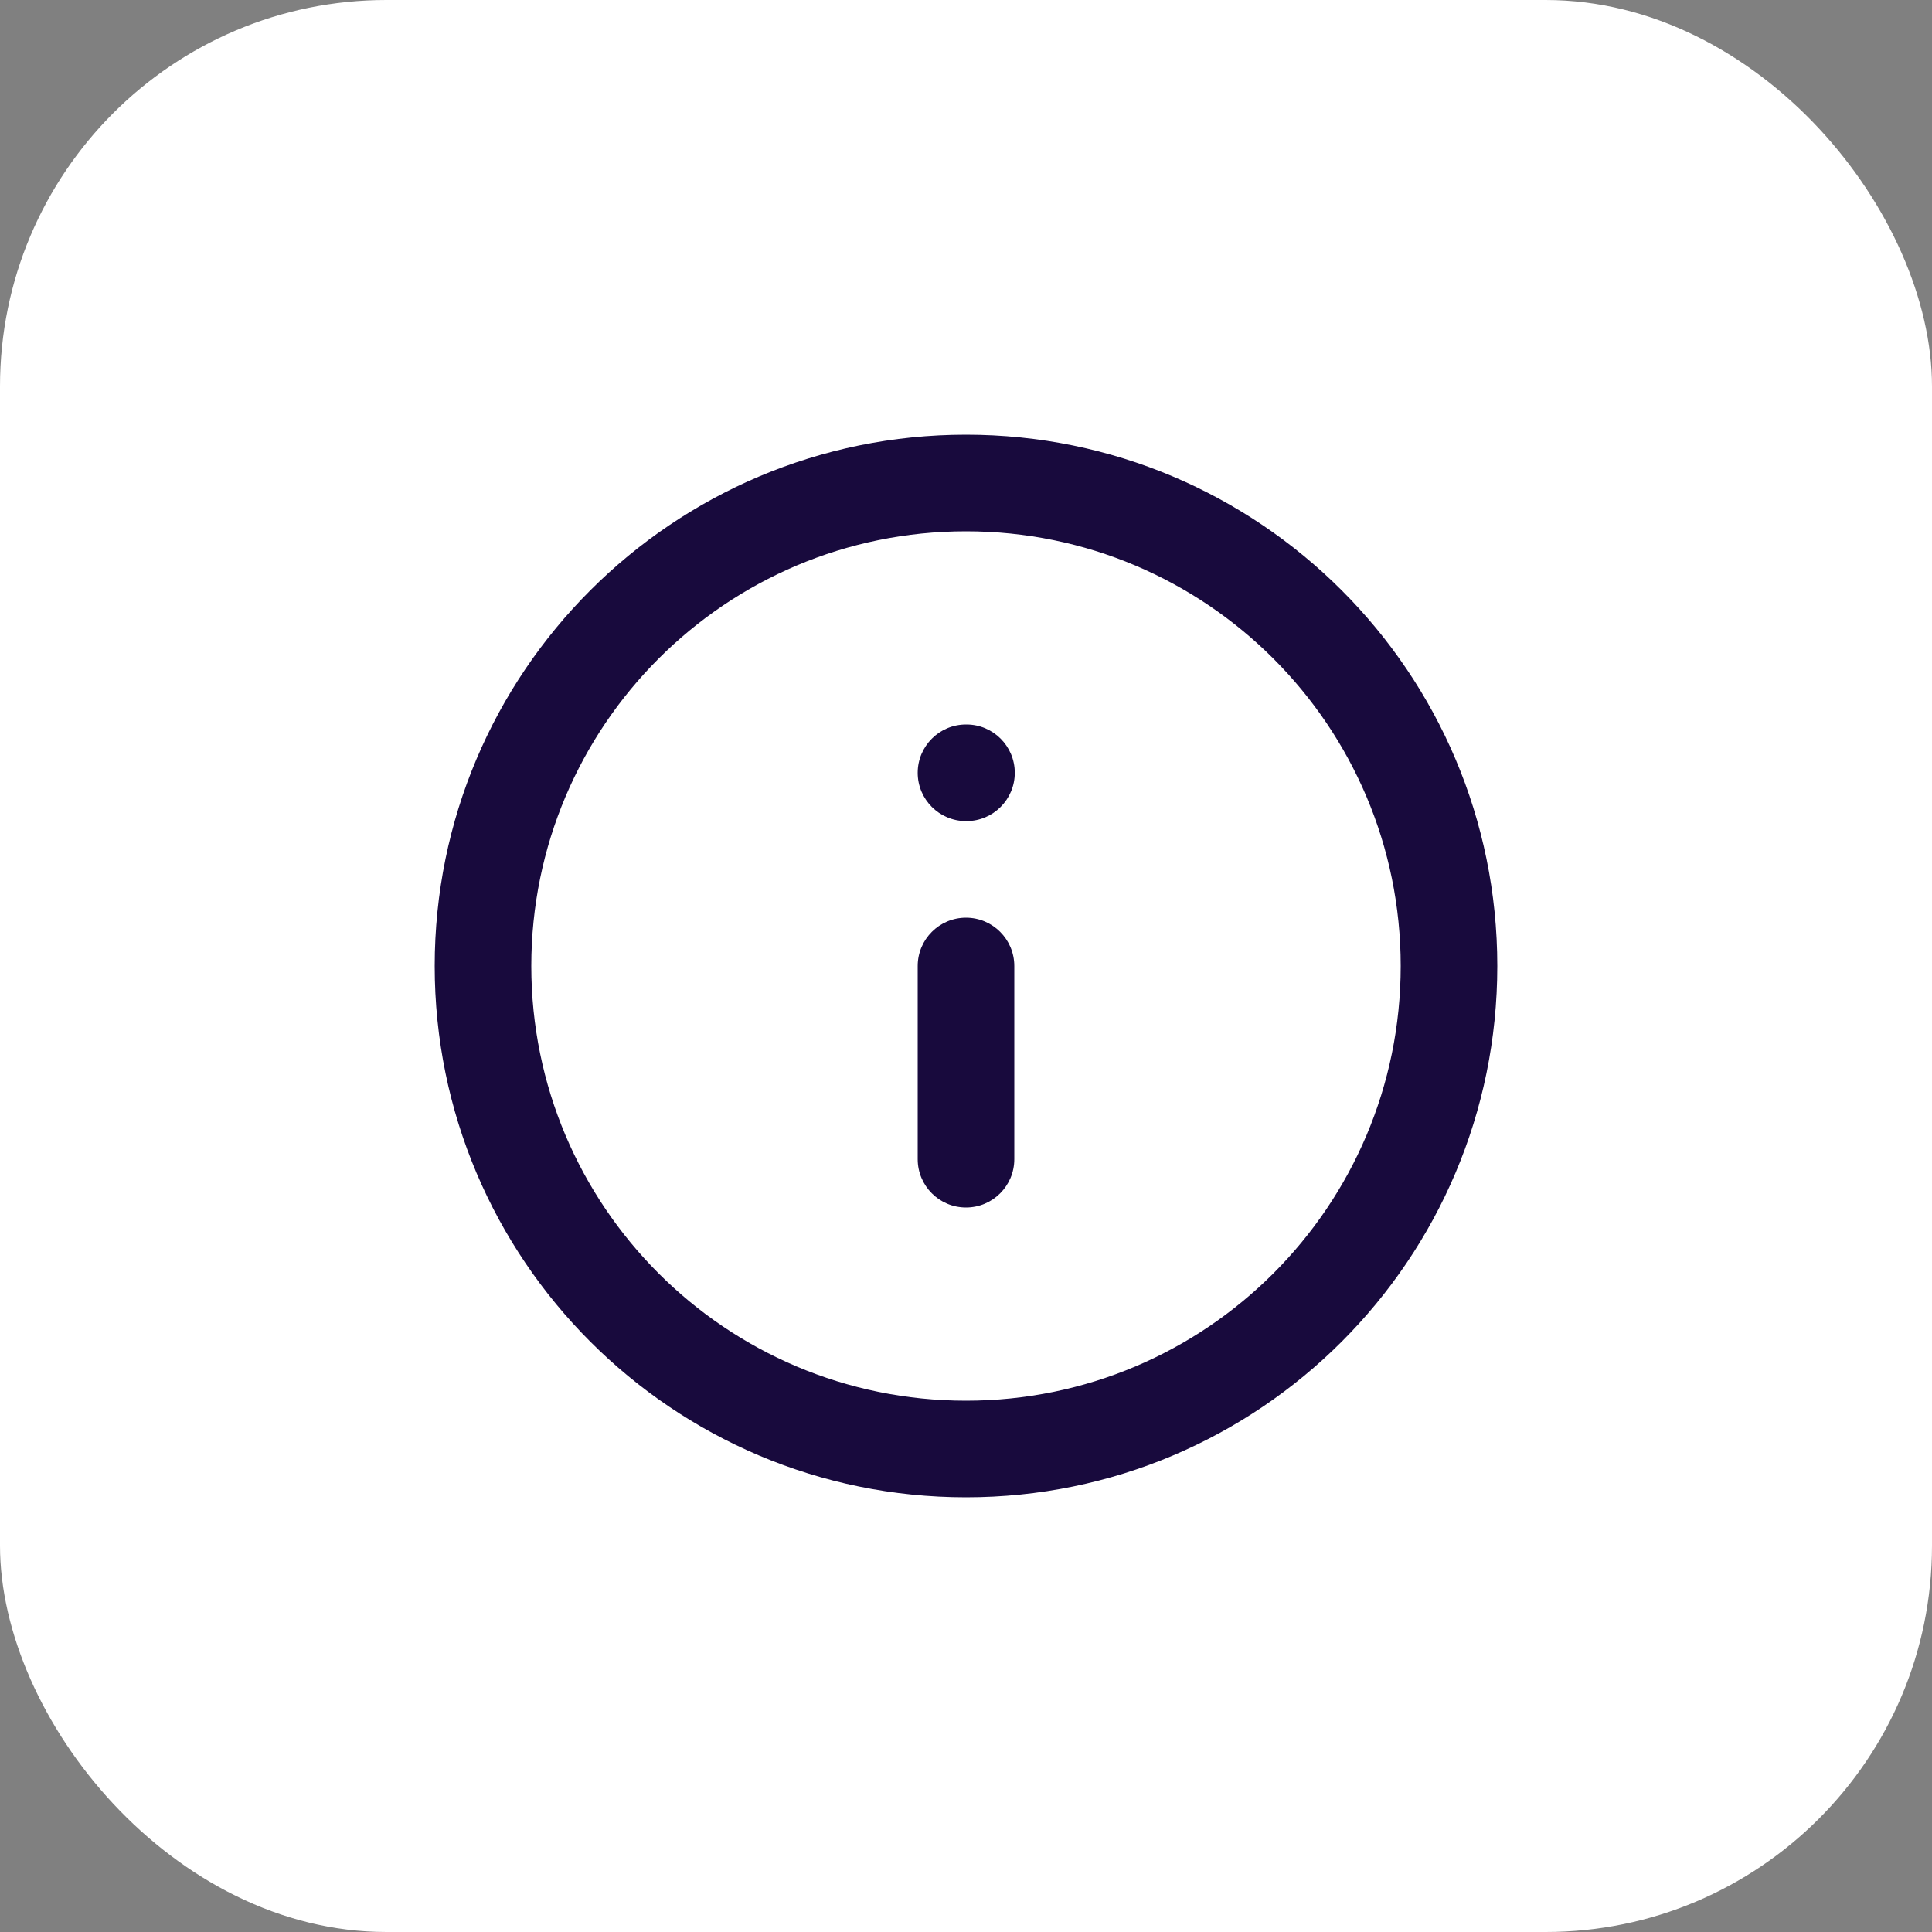
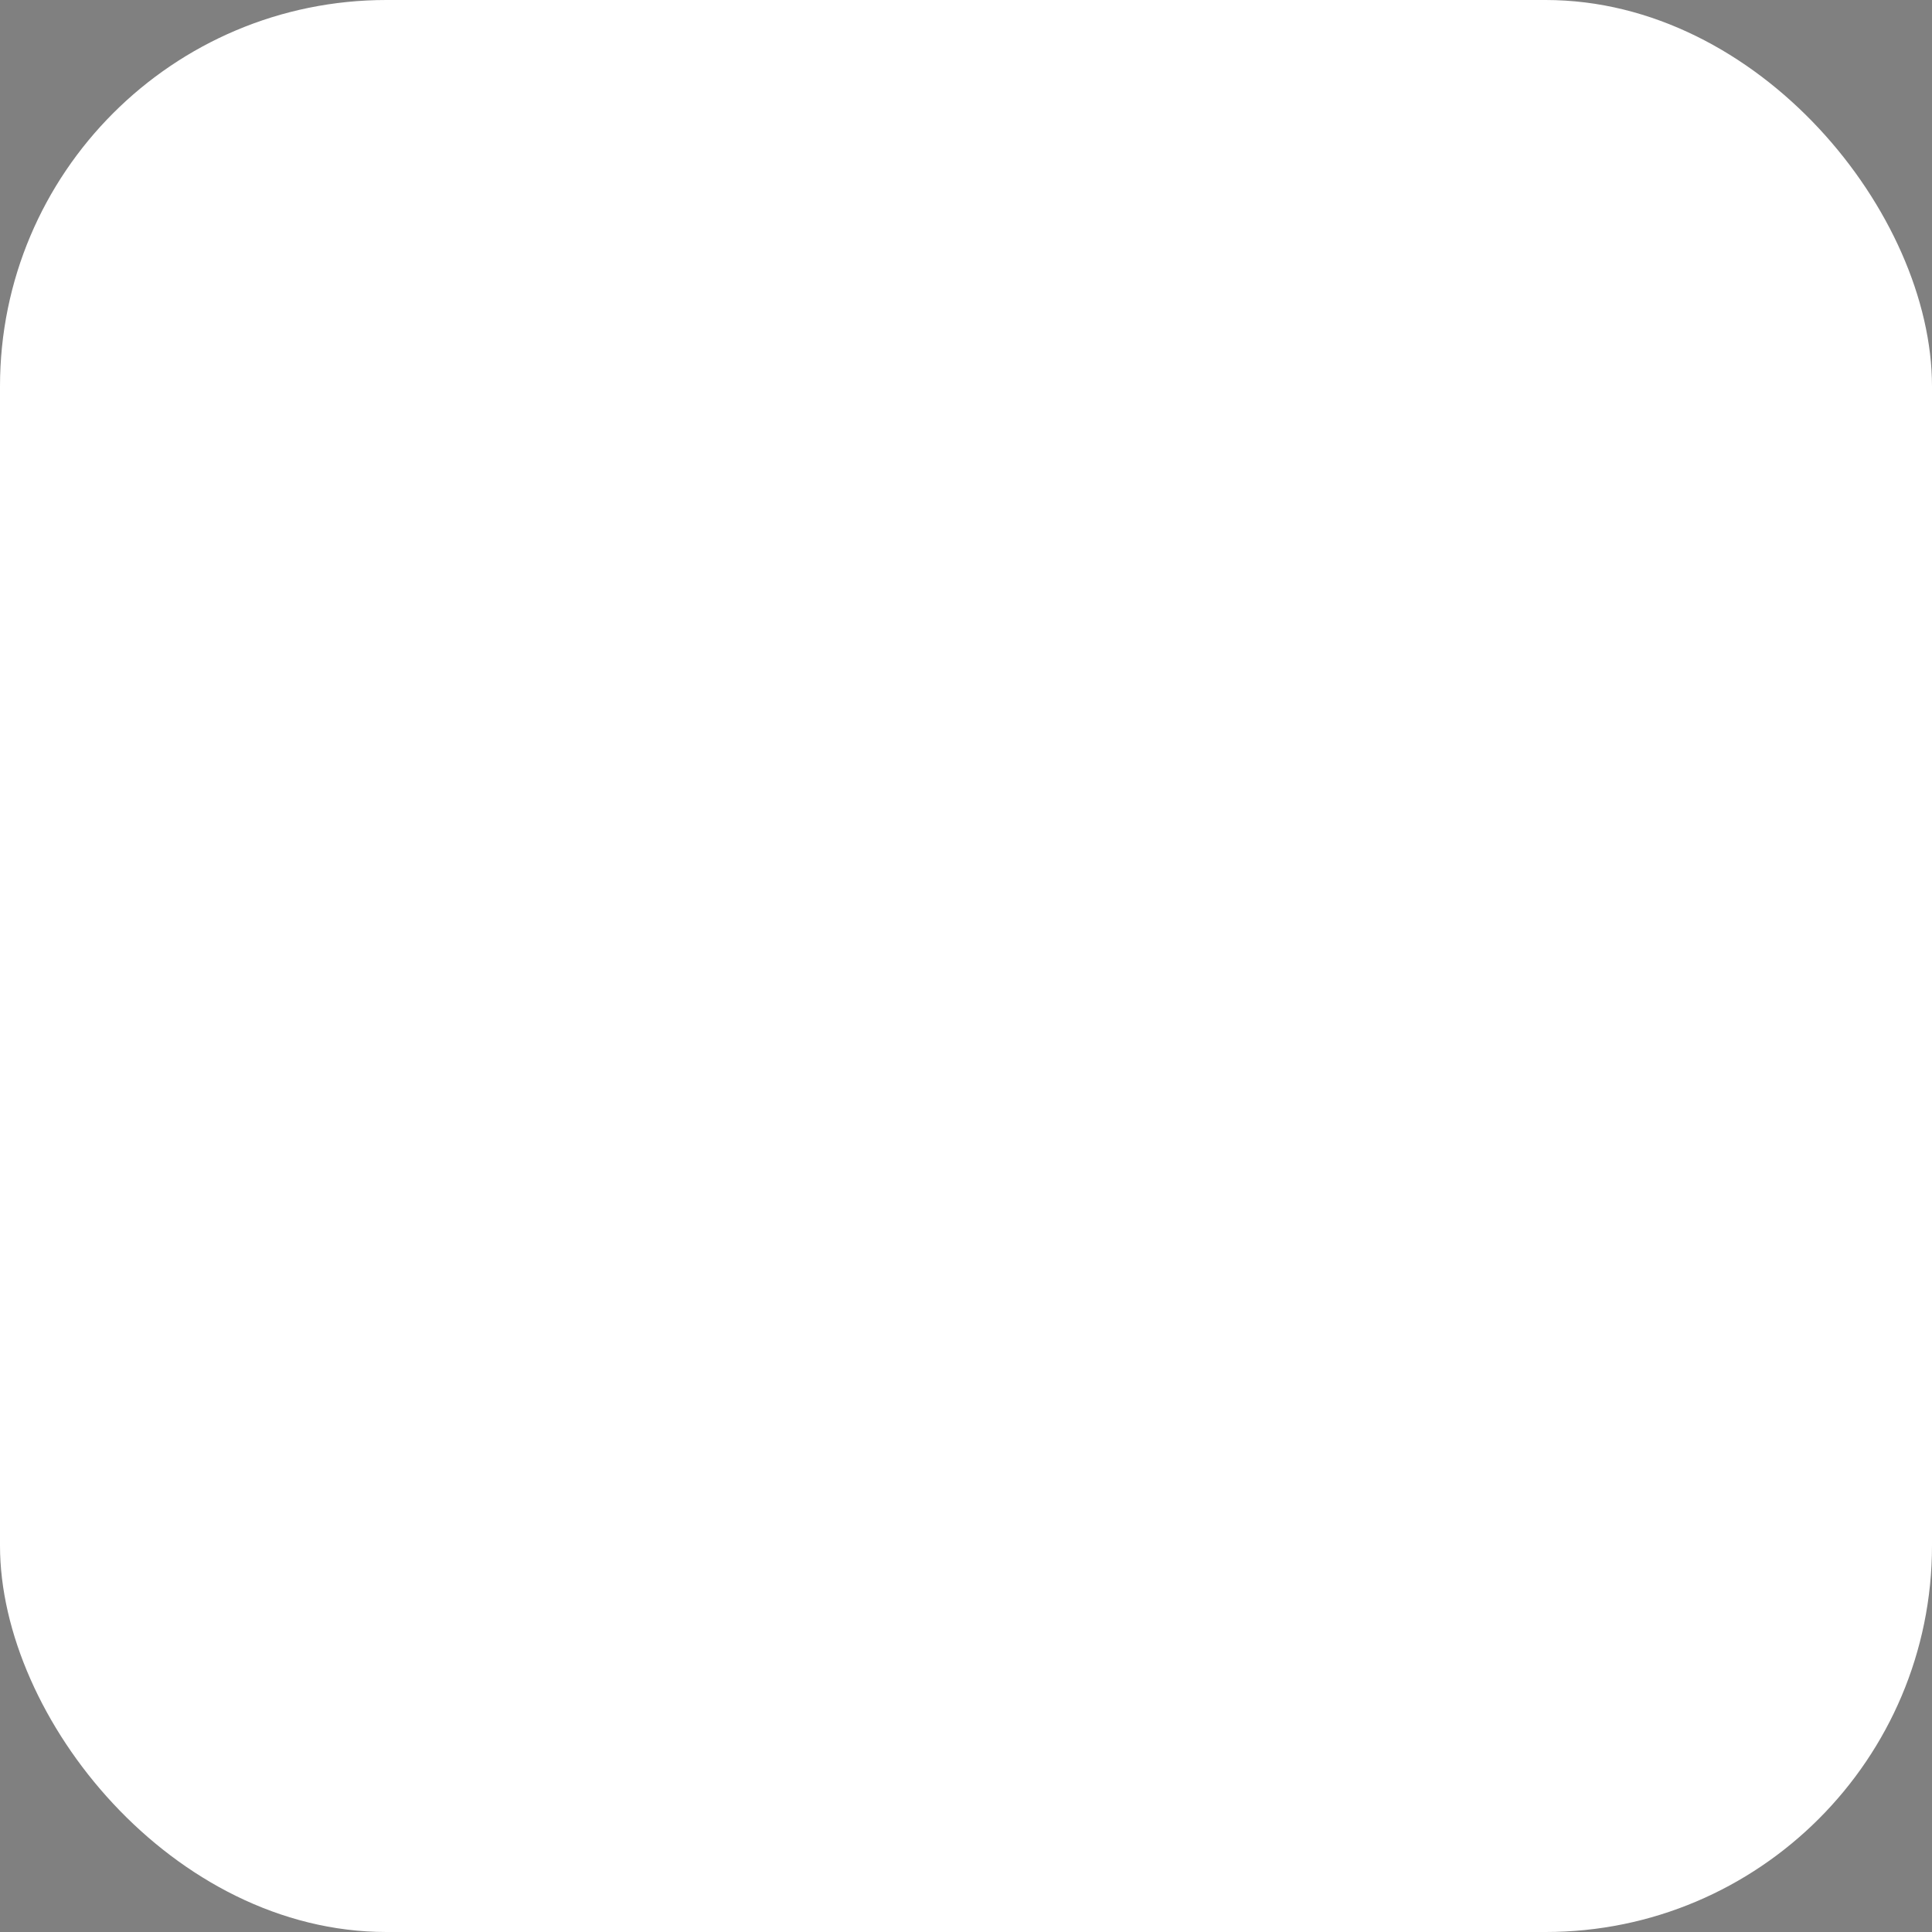
<svg xmlns="http://www.w3.org/2000/svg" width="40" height="40" viewBox="0 0 40 40" fill="none">
  <rect x="0" y="0" width="40" height="40" fill="#808080" stroke="none" />
  <rect width="40" height="40" rx="8" fill="white" />
-   <path fill-rule="evenodd" clip-rule="evenodd" d="M20 11C15.029 11 11 15.029 11 20C11 24.971 15.029 29 20 29C24.971 29 29 24.971 29 20C29 15.029 24.971 11 20 11ZM9 20C9 13.925 13.925 9 20 9C26.075 9 31 13.925 31 20C31 26.075 26.075 31 20 31C13.925 31 9 26.075 9 20ZM19 16C19 15.448 19.448 15 20 15H20.01C20.562 15 21.01 15.448 21.01 16C21.01 16.552 20.562 17 20.01 17H20C19.448 17 19 16.552 19 16ZM20 19C20.552 19 21 19.448 21 20V24C21 24.552 20.552 25 20 25C19.448 25 19 24.552 19 24V20C19 19.448 19.448 19 20 19Z" fill="#180A3D" />
</svg>